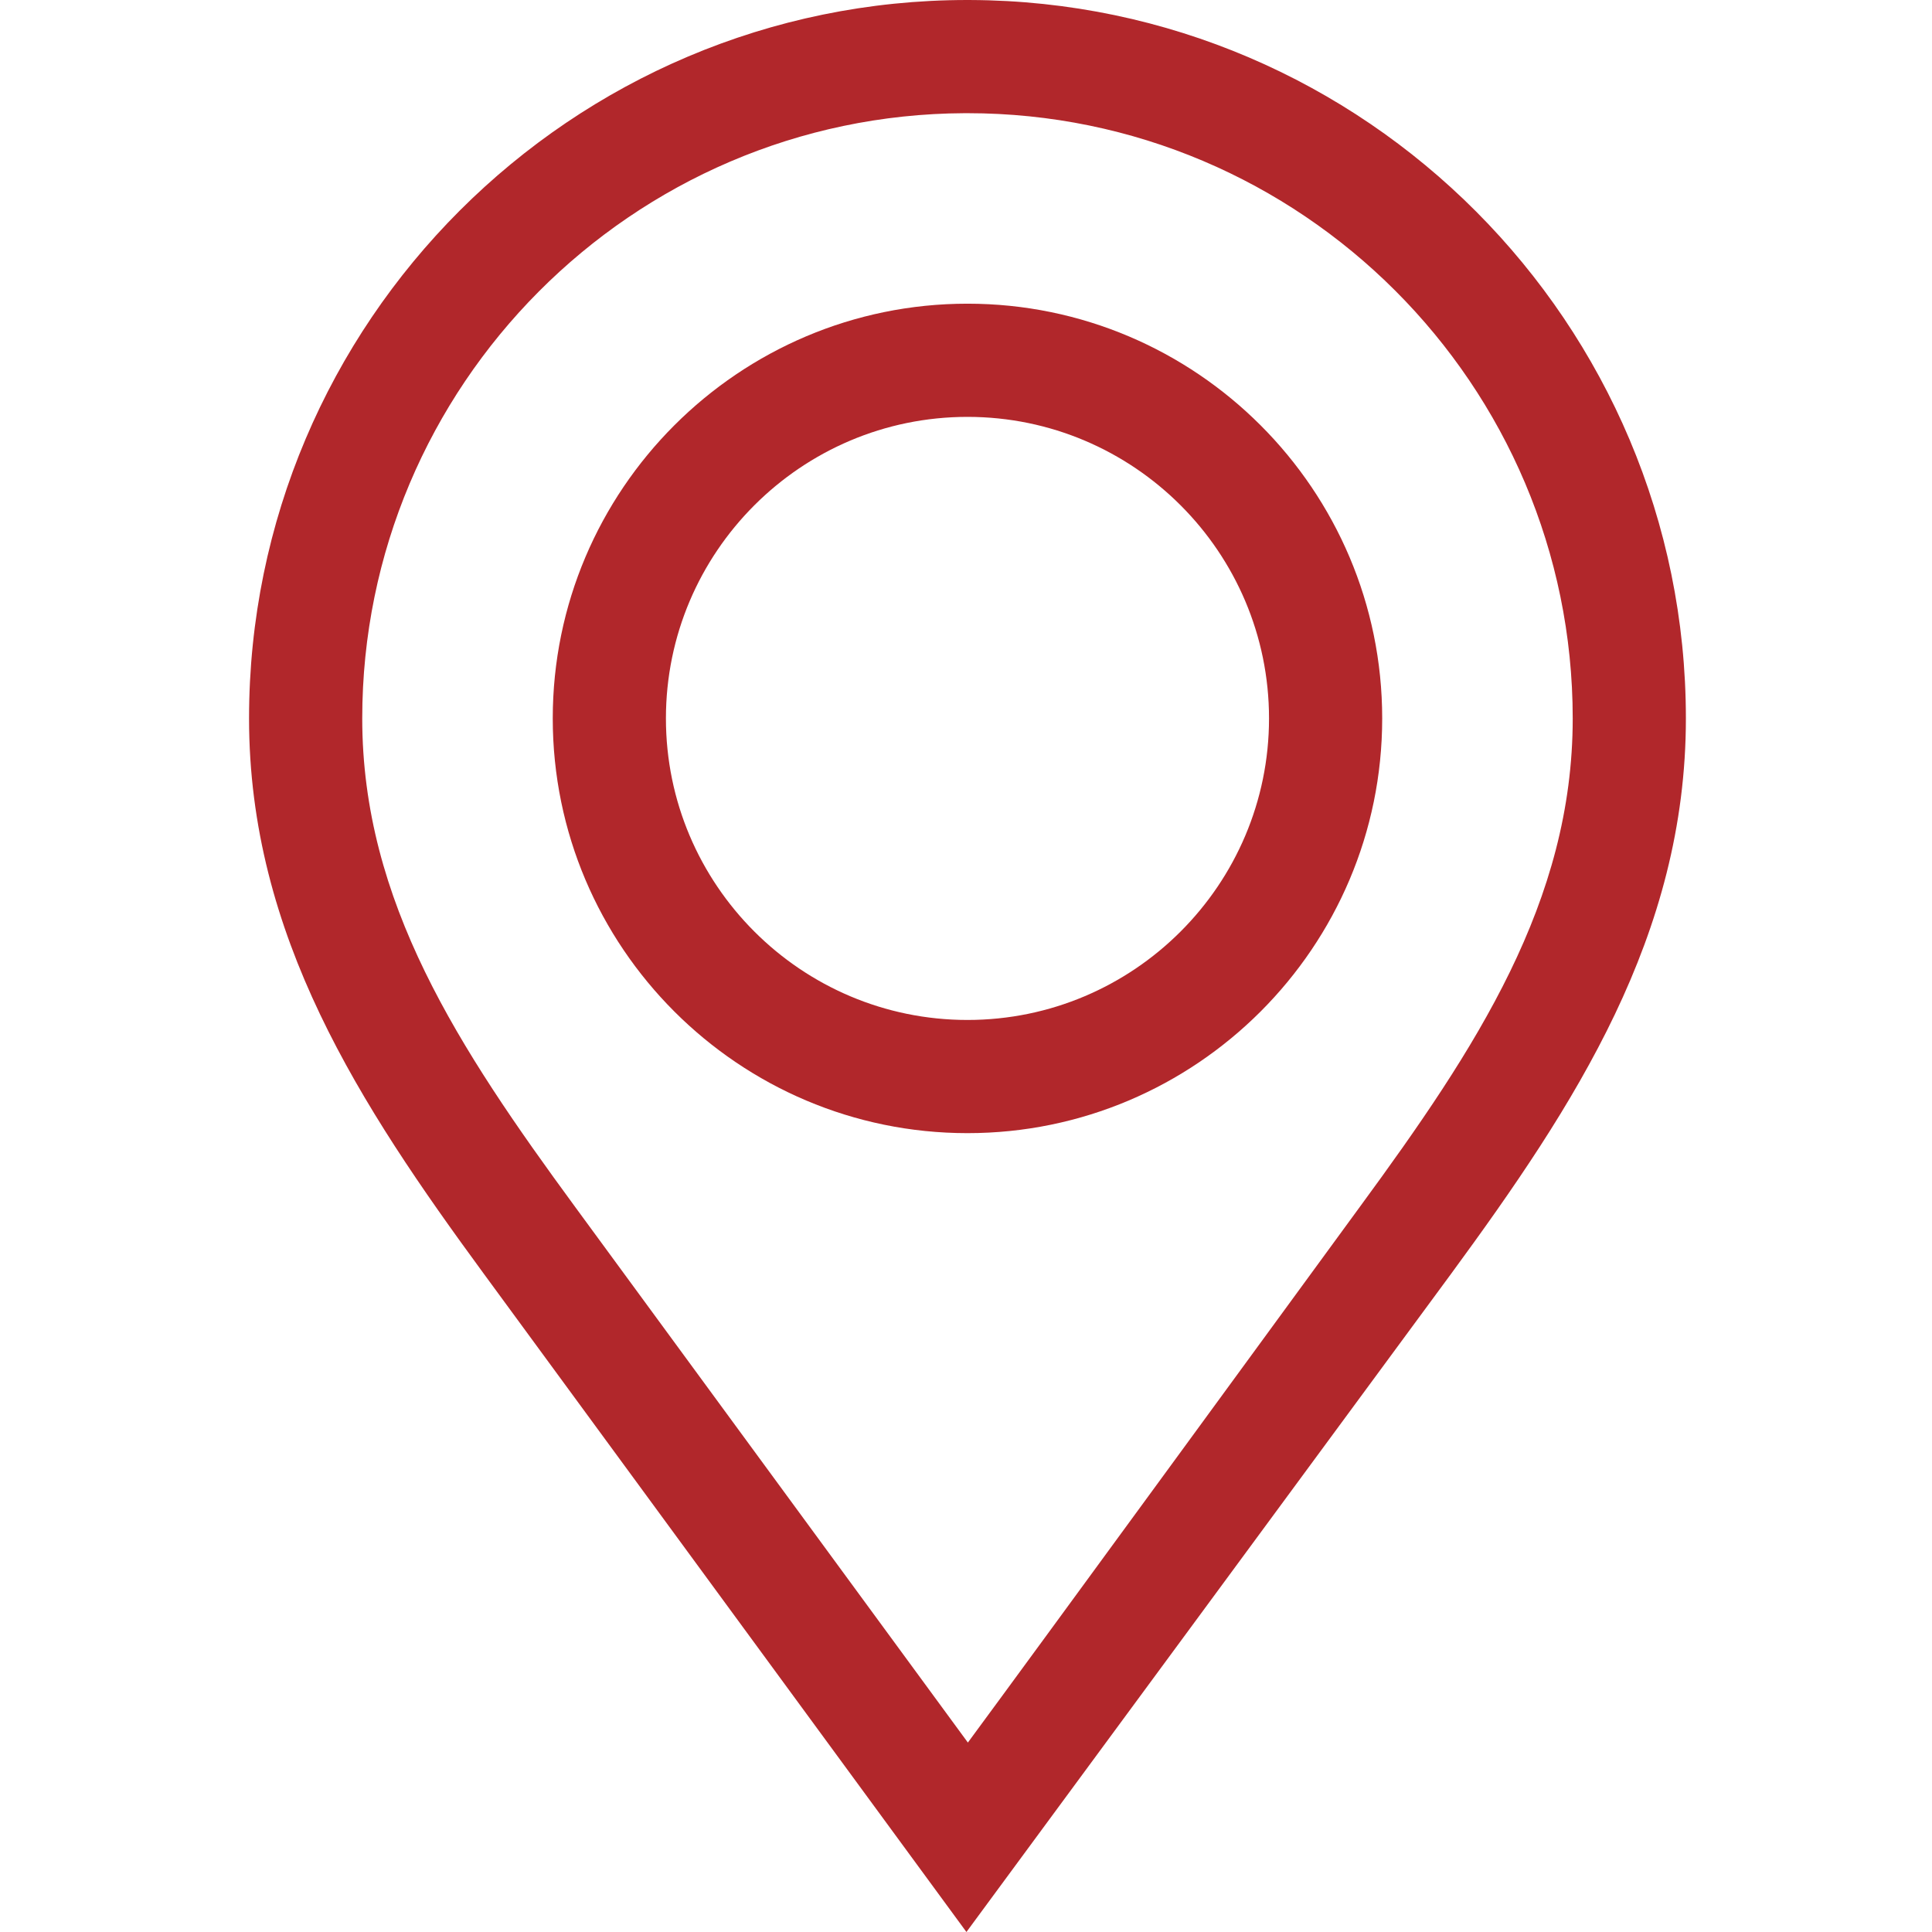
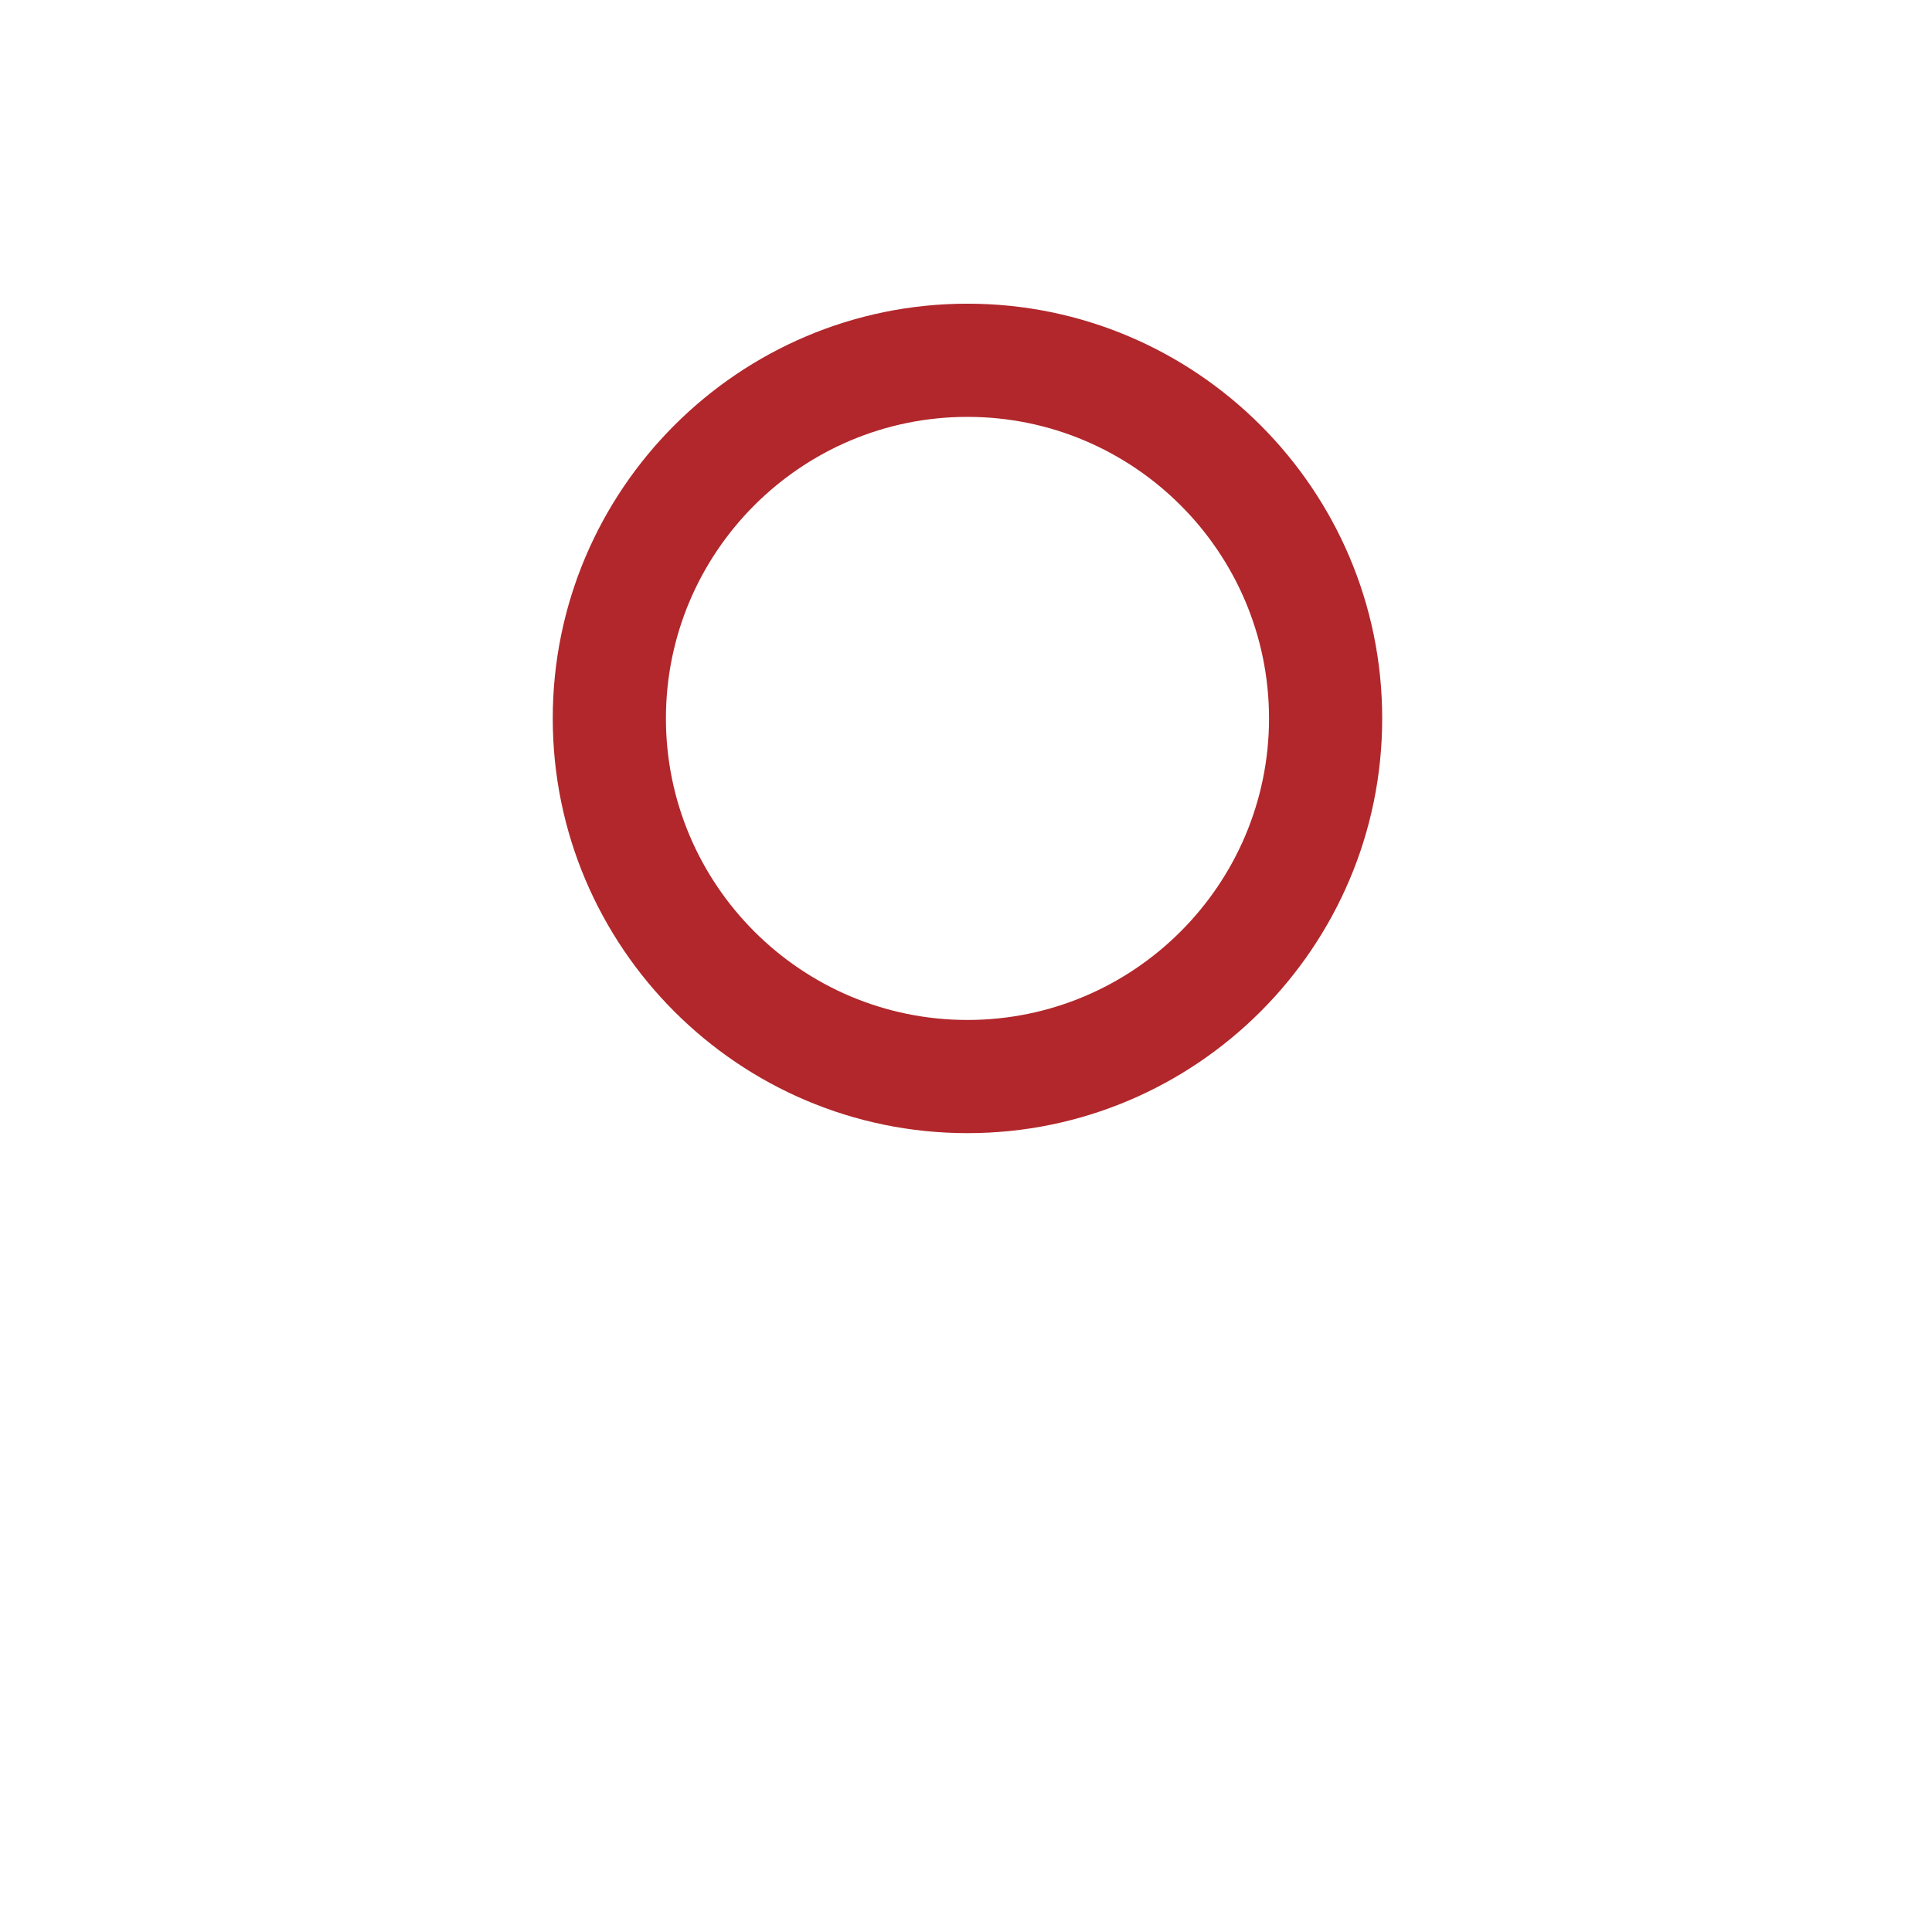
<svg xmlns="http://www.w3.org/2000/svg" height="512pt" viewBox="-66 0 512 512.001" width="512pt">
-   <path fill="#B1272B" d="m191.168.004-.801-.004c-104.969 0-190.367 85.406-190.367 190.387 0 57.555 29.418 102.445 62.195 147.148l127.918 174.465s120.906-164.148 128.469-174.461c32.777-44.703 62.195-89.594 62.195-147.148 0-104.723-84.98-189.973-189.609-190.387zm103.227 319.797c-7.57 10.328-87.004 119.121-103.898 141.996l-104.113-141.996c-30.852-42.078-56.387-80.859-56.387-129.414 0-88.191 71.535-159.988 159.625-160.391h.77c88.441 0 160.395 71.953 160.395 160.395 0 48.555-25.539 87.332-56.391 129.41zm0 0" />
  <path fill="#B1272B" d="m190.391 80.48c-60.605 0-109.906 49.305-109.906 109.906 0 60.605 49.301 109.91 109.906 109.91 60.602 0 109.906-49.305 109.906-109.91 0-60.602-49.305-109.906-109.906-109.906zm0 189.82c-44.066 0-79.914-35.848-79.914-79.914 0-44.062 35.848-79.91 79.914-79.91 44.062 0 79.914 35.848 79.914 79.91 0 44.066-35.852 79.914-79.914 79.914zm0 0" />
</svg>